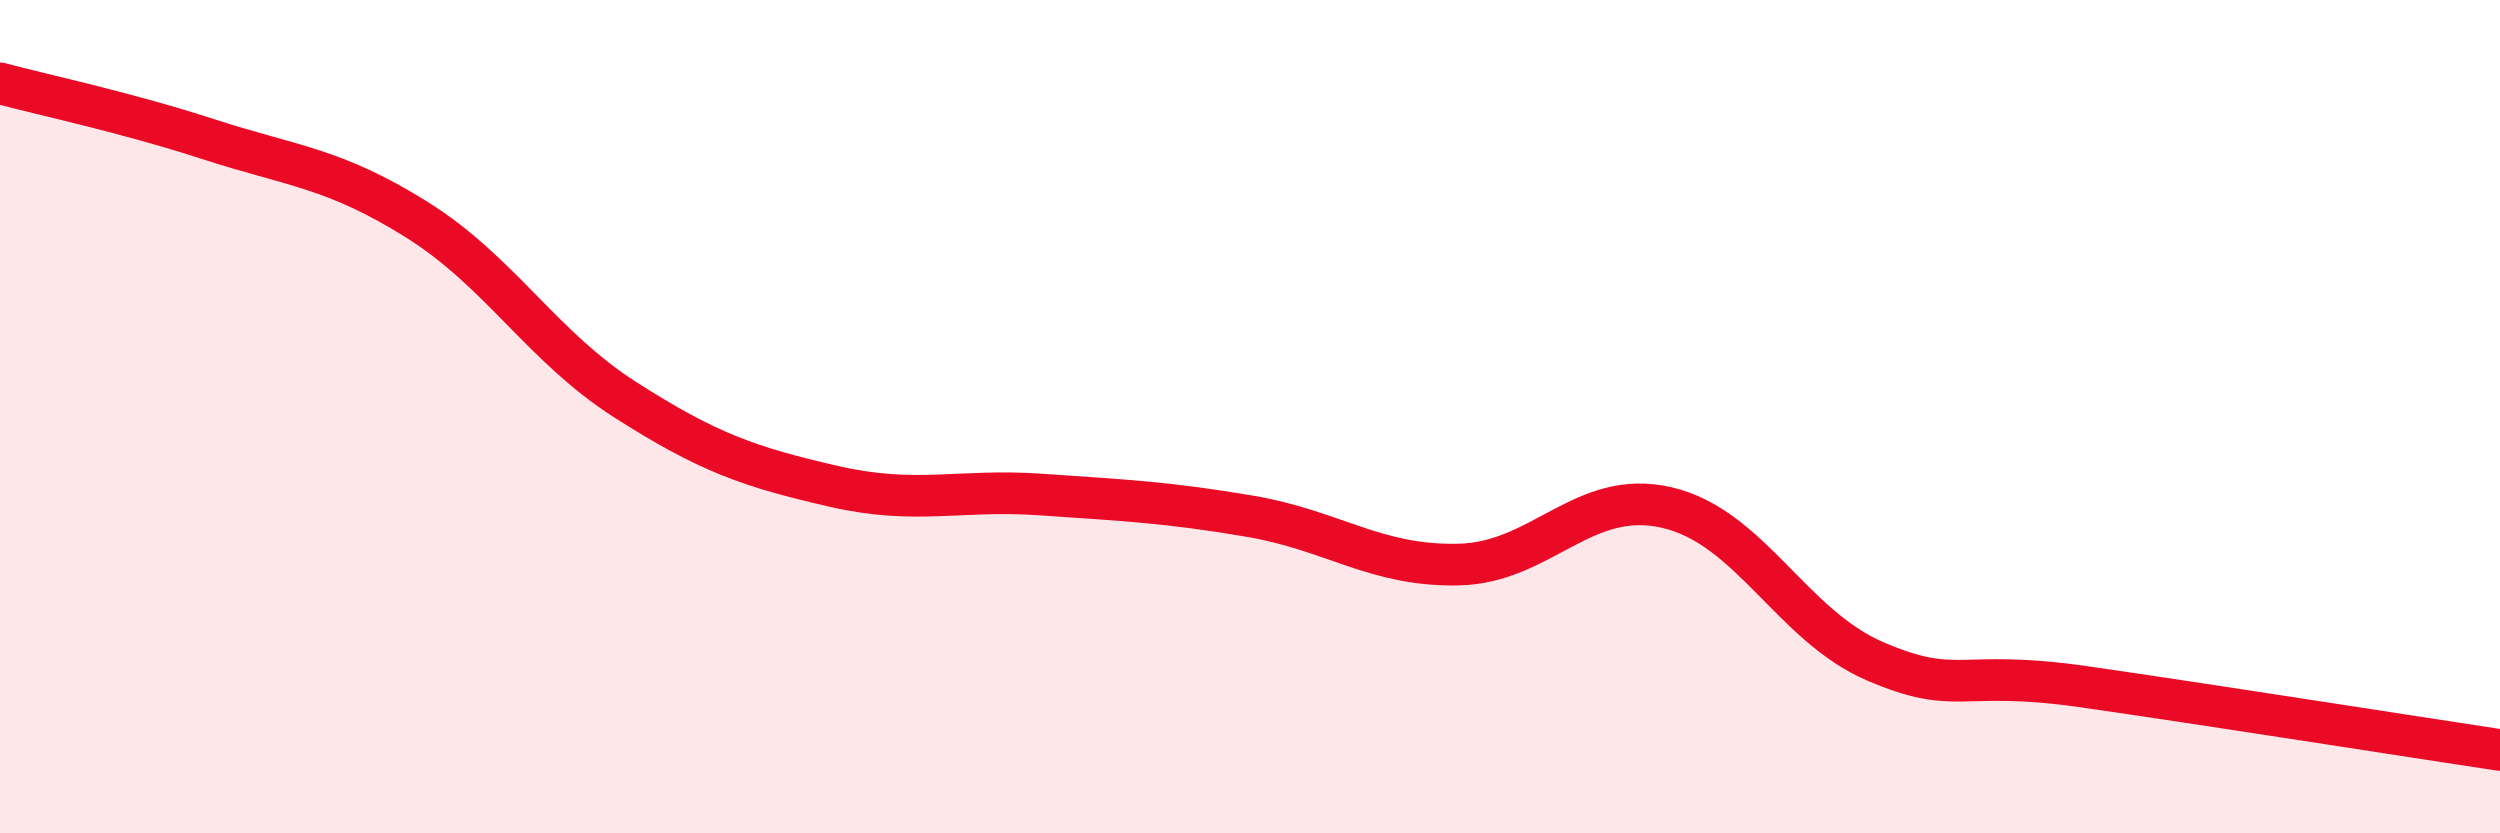
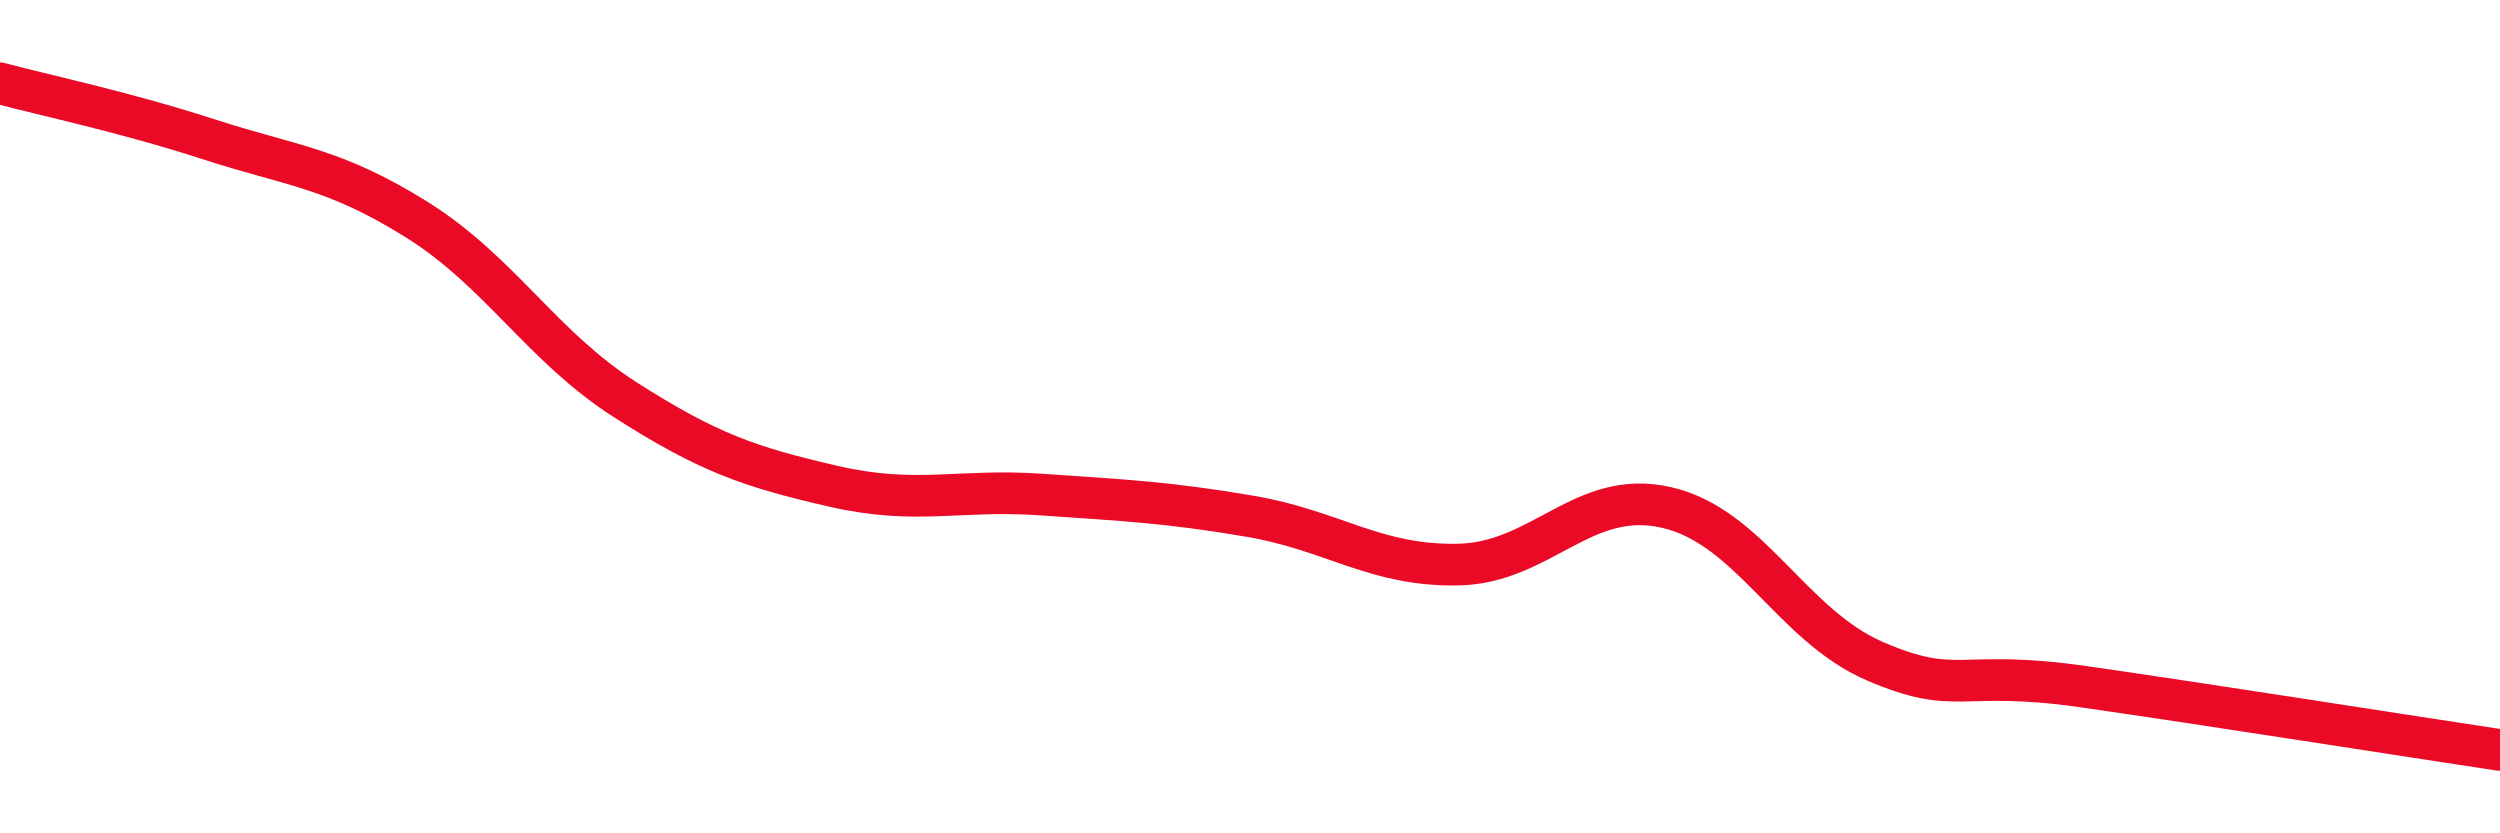
<svg xmlns="http://www.w3.org/2000/svg" width="60" height="20" viewBox="0 0 60 20">
-   <path d="M 0,2 C 1,2.27 3,2.69 5,3.34 C 7,3.99 8,4.02 10,5.27 C 12,6.52 13,8.31 15,9.59 C 17,10.87 18,11.21 20,11.67 C 22,12.13 23,11.73 25,11.87 C 27,12.01 28,12.05 30,12.39 C 32,12.73 33,13.59 35,13.55 C 37,13.51 38,11.72 40,12.18 C 42,12.64 43,15.01 45,15.87 C 47,16.73 47,16.05 50,16.48 C 53,16.91 58,17.7 60,18L60 20L0 20Z" fill="#EB0A25" opacity="0.1" stroke-linecap="round" stroke-linejoin="round" />
  <path d="M 0,2 C 1,2.27 3,2.69 5,3.34 C 7,3.99 8,4.02 10,5.27 C 12,6.52 13,8.31 15,9.59 C 17,10.87 18,11.21 20,11.67 C 22,12.13 23,11.73 25,11.87 C 27,12.01 28,12.05 30,12.39 C 32,12.73 33,13.59 35,13.55 C 37,13.51 38,11.72 40,12.18 C 42,12.64 43,15.01 45,15.87 C 47,16.73 47,16.05 50,16.48 C 53,16.91 58,17.7 60,18" stroke="#EB0A25" stroke-width="1" fill="none" stroke-linecap="round" stroke-linejoin="round" />
</svg>